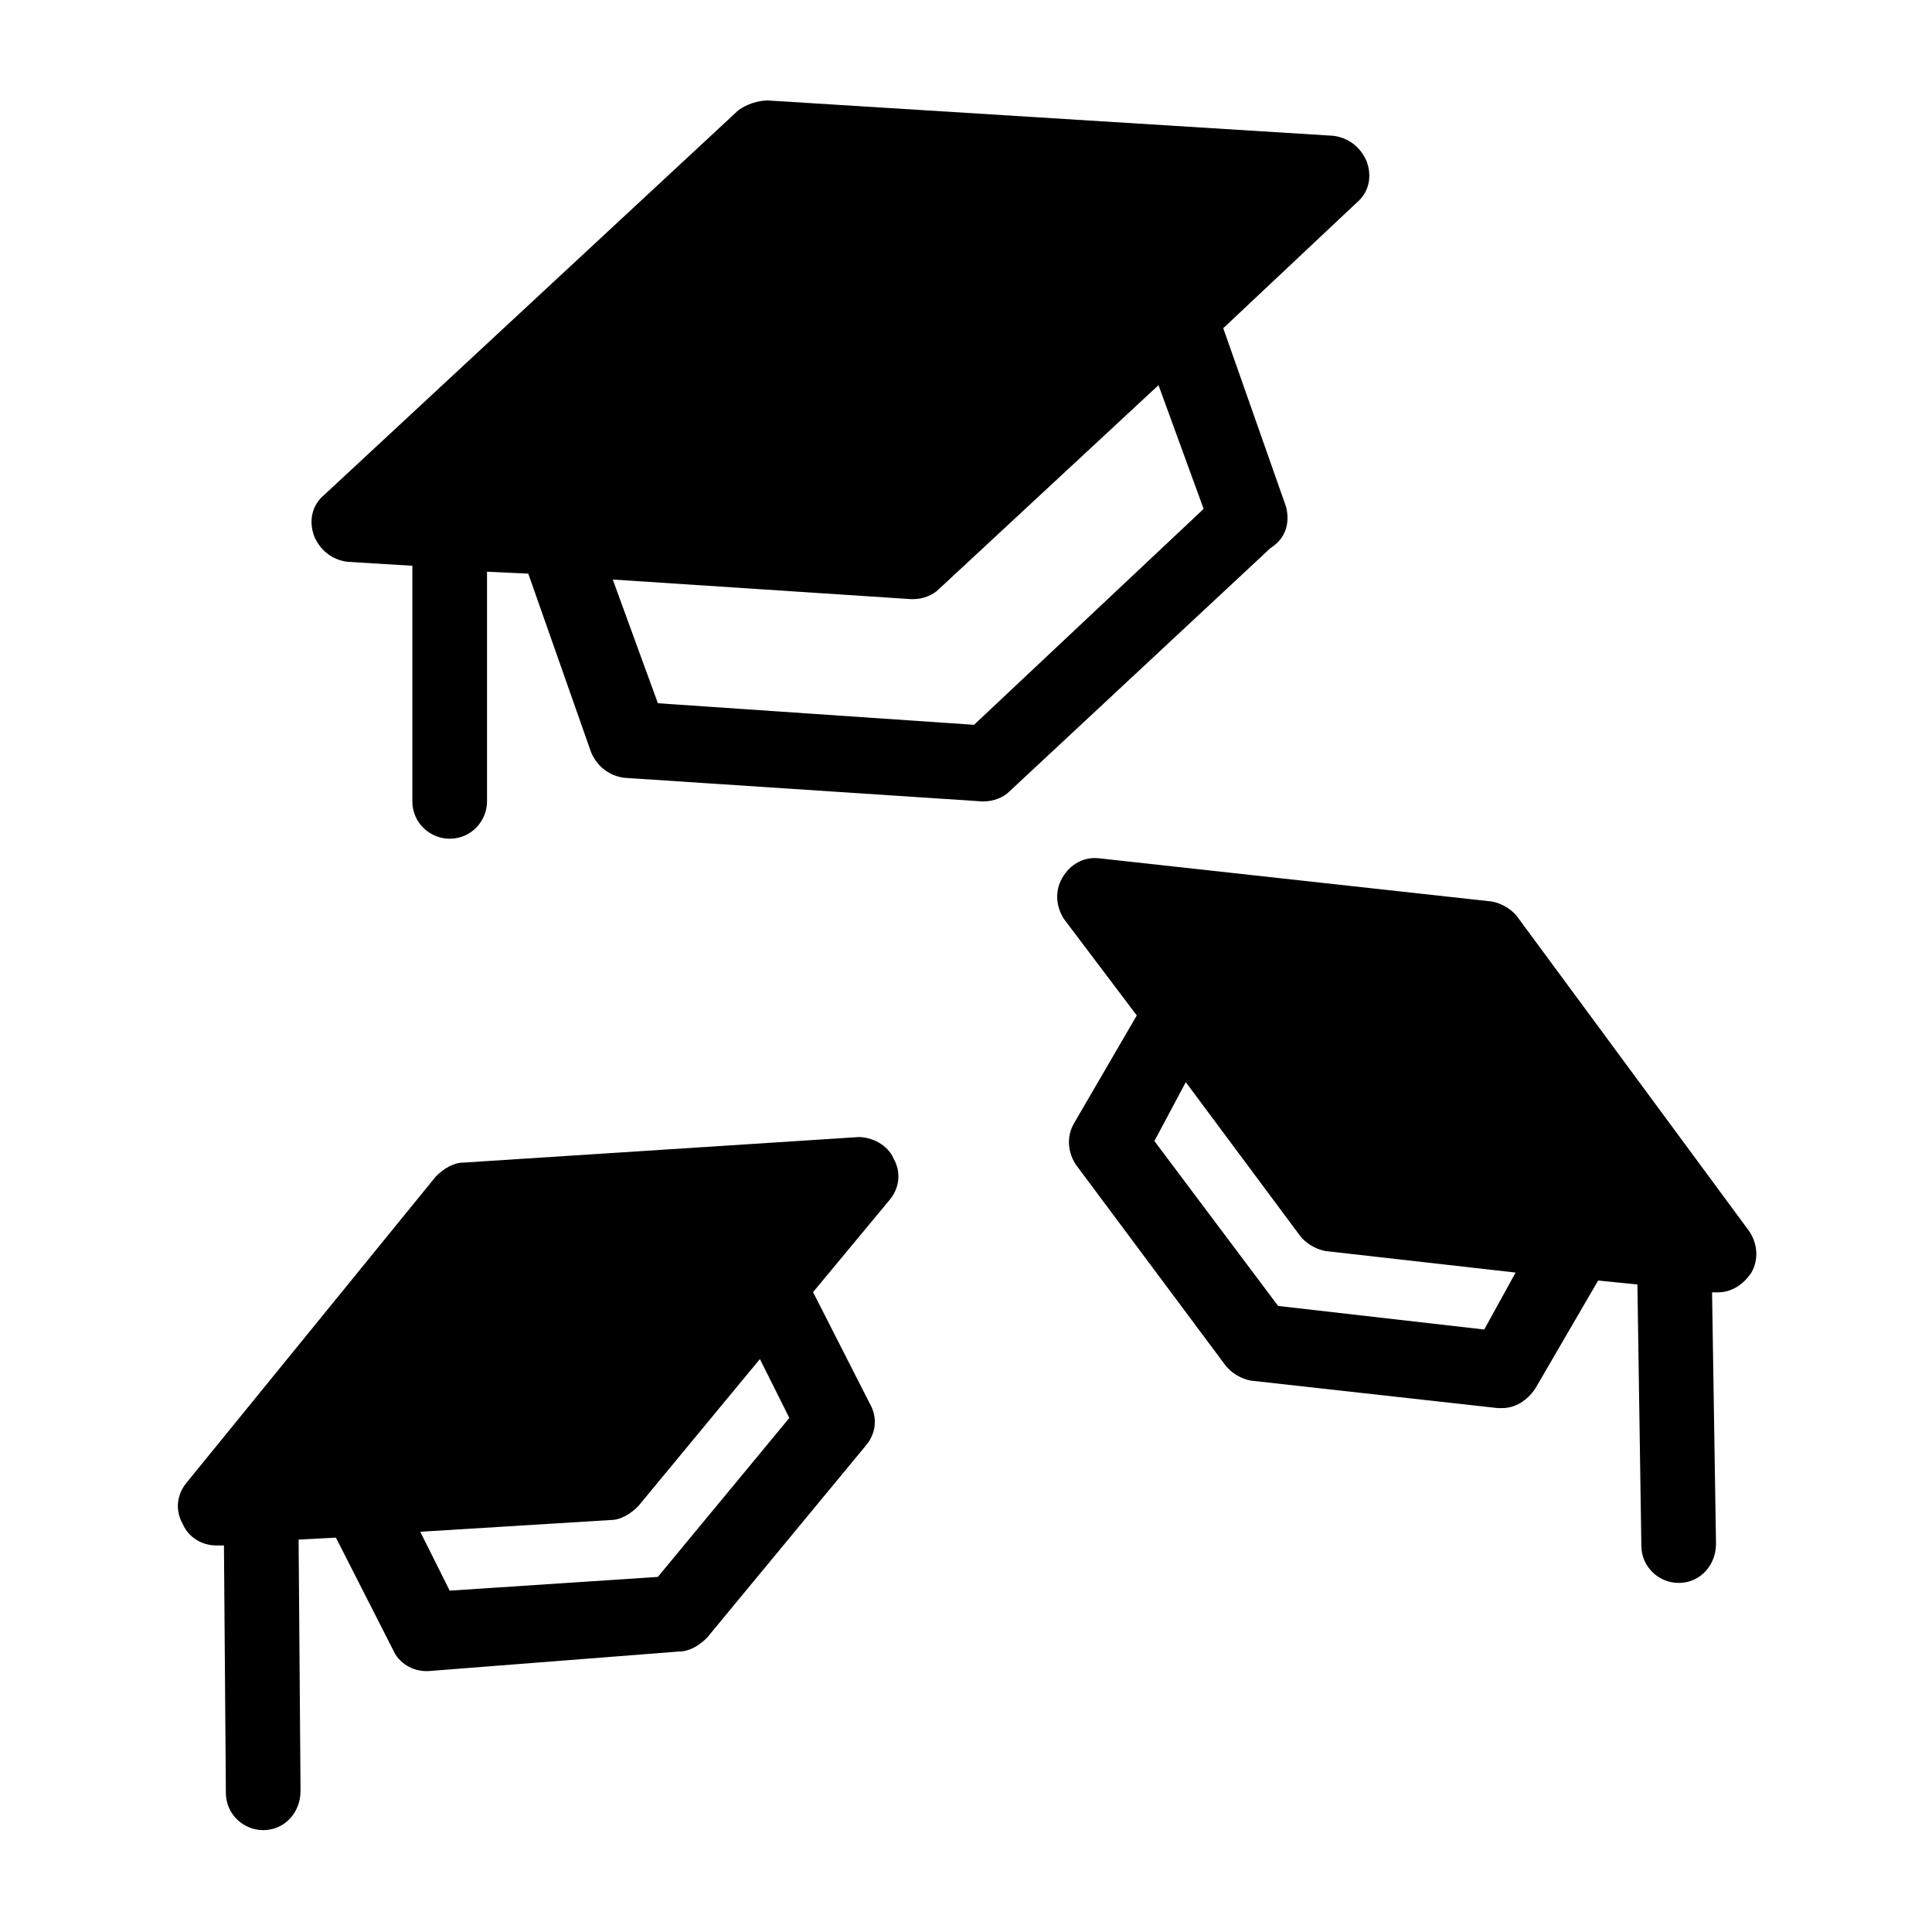
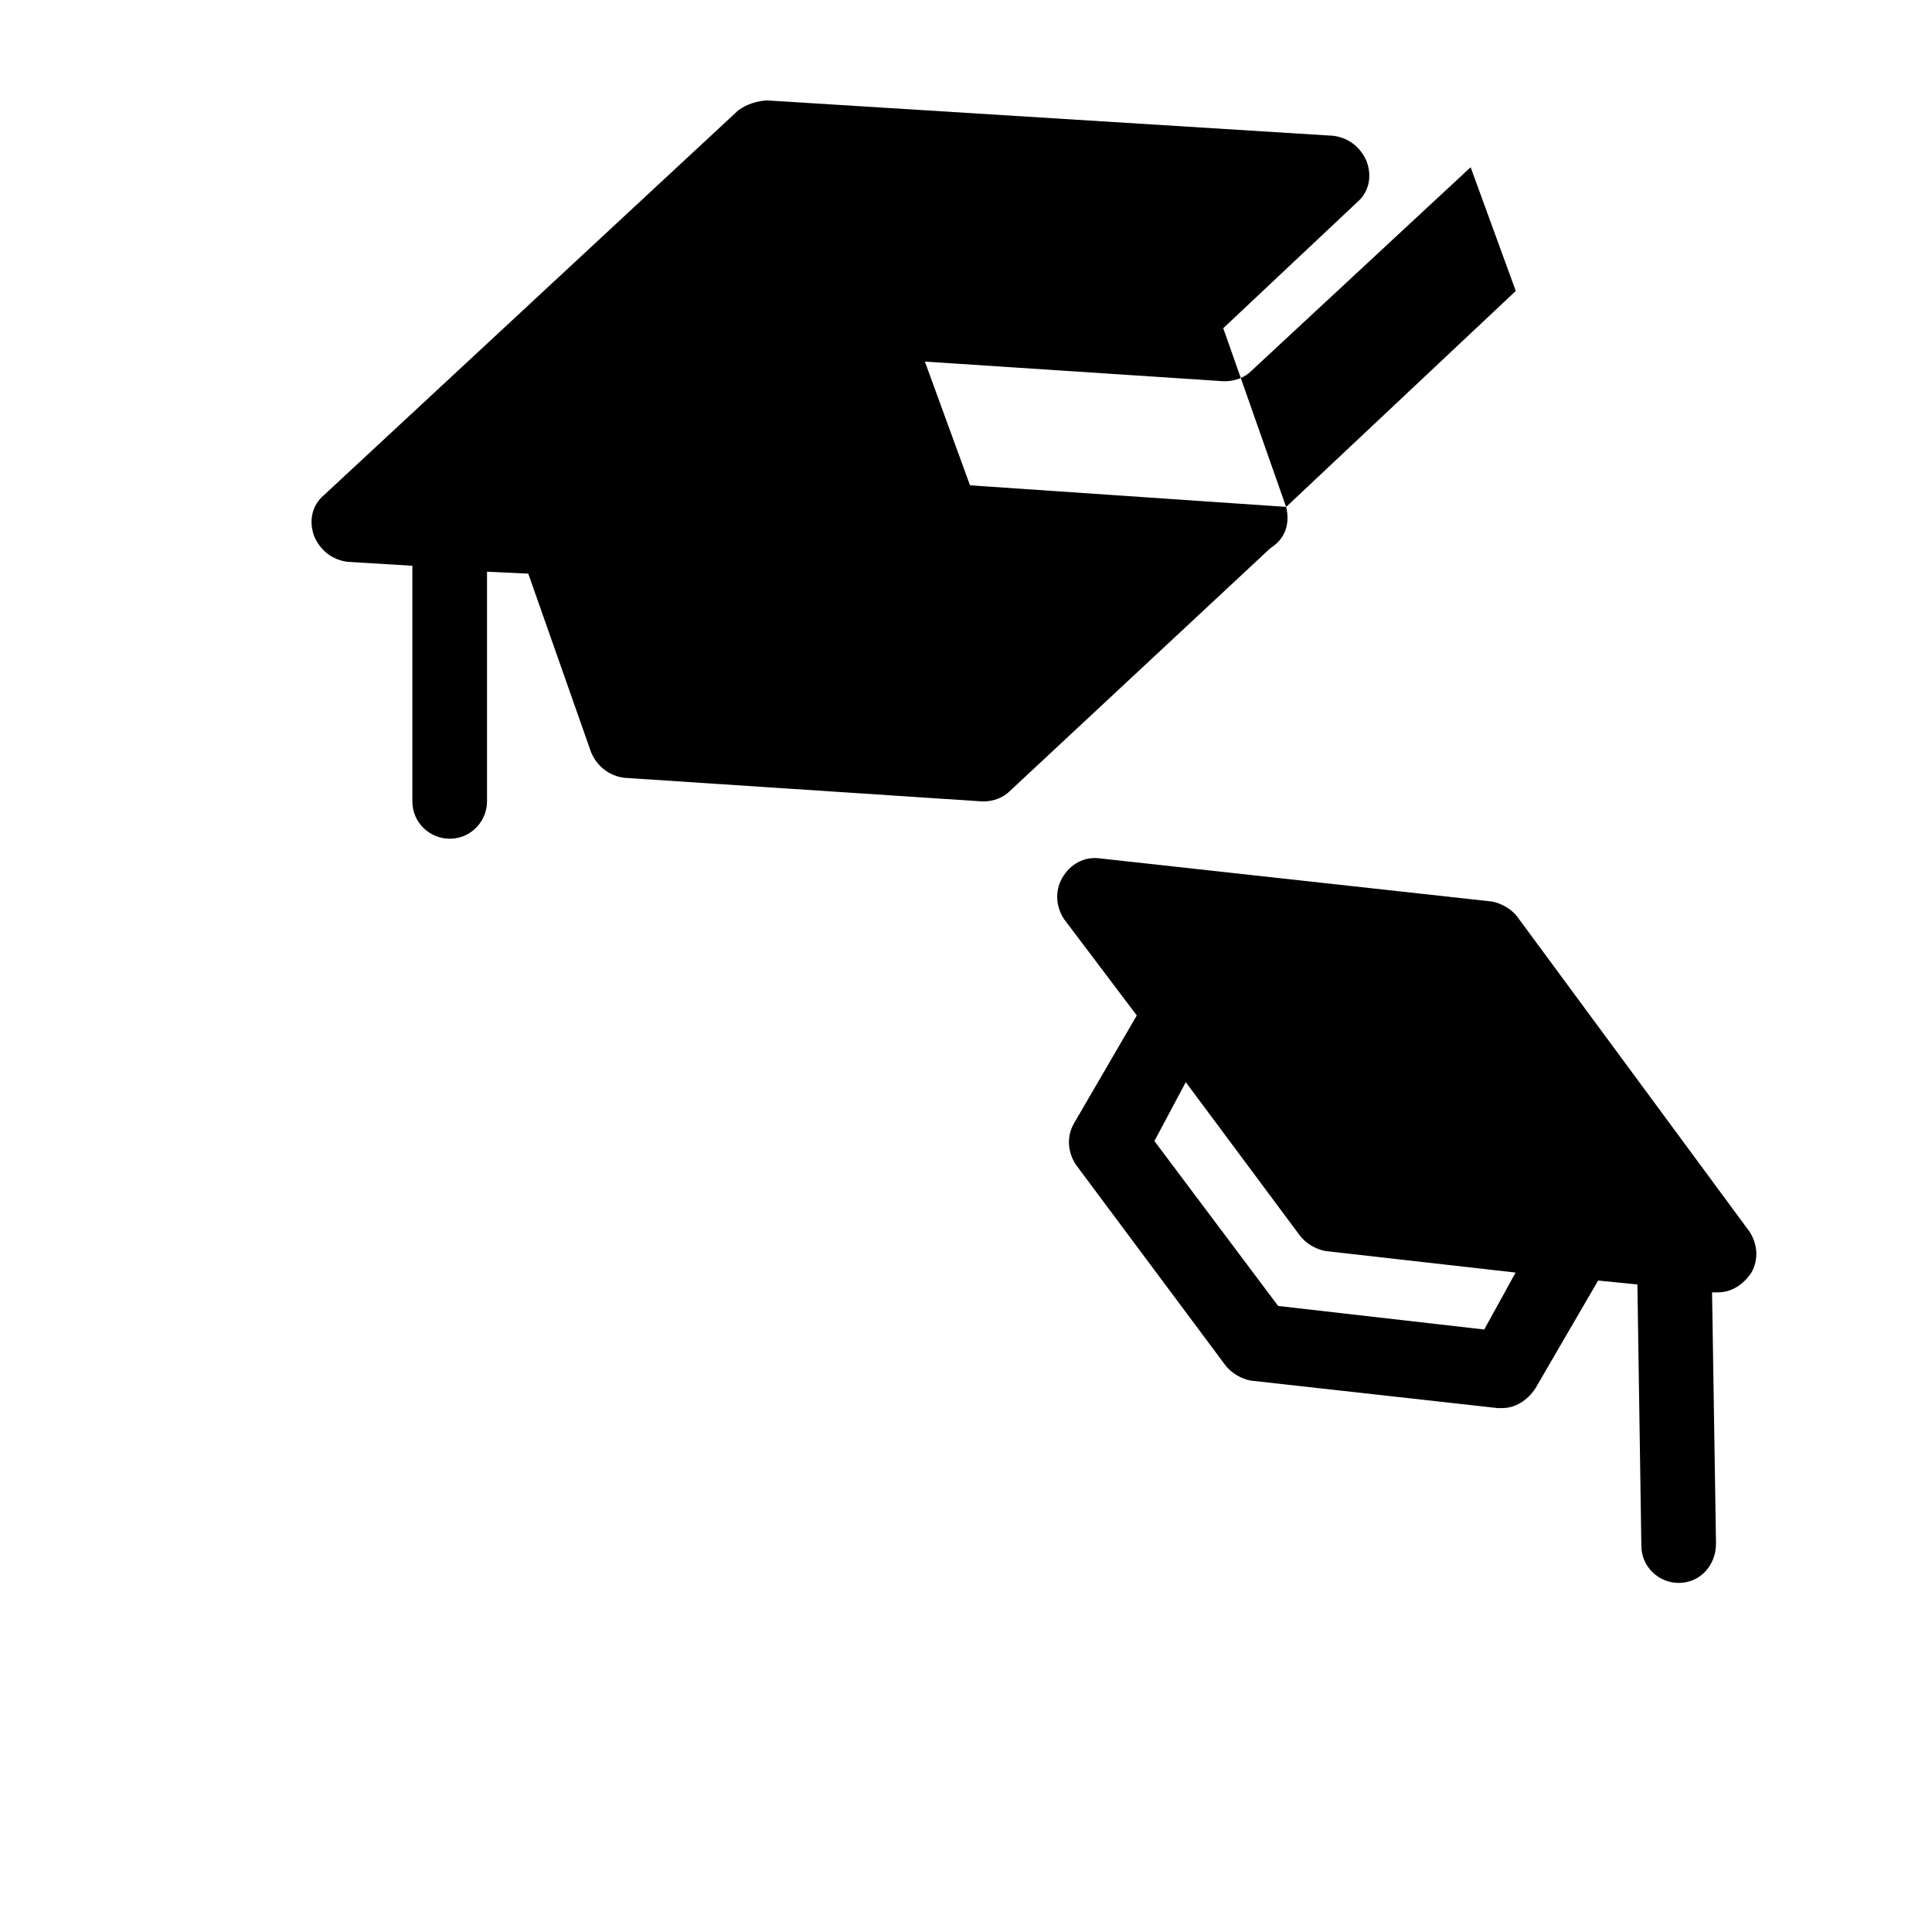
<svg xmlns="http://www.w3.org/2000/svg" id="Layer_1" viewBox="0 0 250 250">
-   <path d="m166.42,65.59l-8.13-23.12,17.28-16.26c1.52-1.27,2.03-3.3,1.27-5.34-.76-1.78-2.29-3.05-4.32-3.3l-73.17-4.57c-1.27,0-2.79.51-3.81,1.27l-53.61,49.79c-1.52,1.27-2.03,3.3-1.27,5.34.76,1.78,2.29,3.05,4.32,3.3l8.38.51v30.49c0,2.79,2.29,4.83,4.83,4.83h0c2.79,0,4.83-2.29,4.83-4.83v-29.72l5.34.25,8.13,23.12c.76,1.78,2.29,3.05,4.32,3.3l46.24,3.05h.25c1.27,0,2.54-.51,3.3-1.27l33.79-31.5c2.03-1.27,2.54-3.3,2.03-5.34Zm-40.39,28.2l-40.9-2.79-5.84-16.01,38.62,2.54h.25c1.27,0,2.54-.51,3.3-1.27l28.45-26.42,5.84,16.01-29.72,27.95Z" />
+   <path d="m166.42,65.59l-8.13-23.12,17.28-16.26c1.52-1.27,2.03-3.3,1.27-5.34-.76-1.78-2.29-3.05-4.32-3.3l-73.17-4.57c-1.27,0-2.79.51-3.81,1.27l-53.61,49.79c-1.52,1.27-2.03,3.3-1.27,5.34.76,1.78,2.29,3.05,4.32,3.3l8.38.51v30.49c0,2.79,2.29,4.83,4.83,4.83h0c2.79,0,4.83-2.29,4.83-4.83v-29.72l5.34.25,8.13,23.12c.76,1.78,2.29,3.05,4.32,3.3l46.24,3.05h.25c1.27,0,2.54-.51,3.3-1.27l33.79-31.5c2.03-1.27,2.54-3.3,2.03-5.34Zl-40.9-2.79-5.84-16.01,38.62,2.54h.25c1.27,0,2.54-.51,3.3-1.27l28.45-26.42,5.84,16.01-29.72,27.95Z" />
  <path d="m196.39,118.69c-.76-1.02-2.03-1.78-3.3-2.03l-50.81-5.59c-2.03-.25-3.81.76-4.83,2.54s-.76,3.81.25,5.34l9.4,12.45-8.13,13.97c-1.02,1.78-.76,3.81.25,5.34l19.31,25.91c.76,1.02,2.03,1.78,3.3,2.03l32.01,3.56h.51c1.78,0,3.3-1.02,4.32-2.54l8.13-13.97,5.08.51.51,33.79c0,2.79,2.29,4.83,4.83,4.83h0c2.79,0,4.83-2.29,4.83-5.08l-.51-32.52h.76c1.78,0,3.3-1.02,4.32-2.54,1.02-1.78.76-3.81-.25-5.34l-29.98-40.65Zm-4.32,53.35l-26.68-3.05-16.01-21.34,4.06-7.62,14.74,19.82c.76,1.02,2.03,1.78,3.3,2.03l24.64,2.79-4.06,7.37Z" />
-   <path d="m111.03,147.14l-51.06,3.3c-1.27,0-2.54.76-3.56,1.78l-32.26,39.63c-1.27,1.52-1.52,3.56-.51,5.34.76,1.78,2.54,2.79,4.32,2.79h1.02l.25,32.01c0,2.79,2.29,4.83,4.83,4.83h0c2.79,0,4.83-2.29,4.83-5.08l-.25-32.52,4.83-.25,7.37,14.48c.76,1.78,2.54,2.79,4.32,2.79h.25l32.52-2.54c1.27,0,2.54-.76,3.56-1.78l20.58-24.9c1.27-1.52,1.52-3.56.51-5.34l-7.37-14.48,9.91-11.94c1.27-1.52,1.52-3.56.51-5.34-.76-1.78-2.79-2.79-4.57-2.79Zm-25.91,56.91l-26.93,1.78-3.81-7.62,24.64-1.52c1.27,0,2.54-.76,3.56-1.78l15.75-19.05,3.81,7.62-17.02,20.58Z" />
</svg>